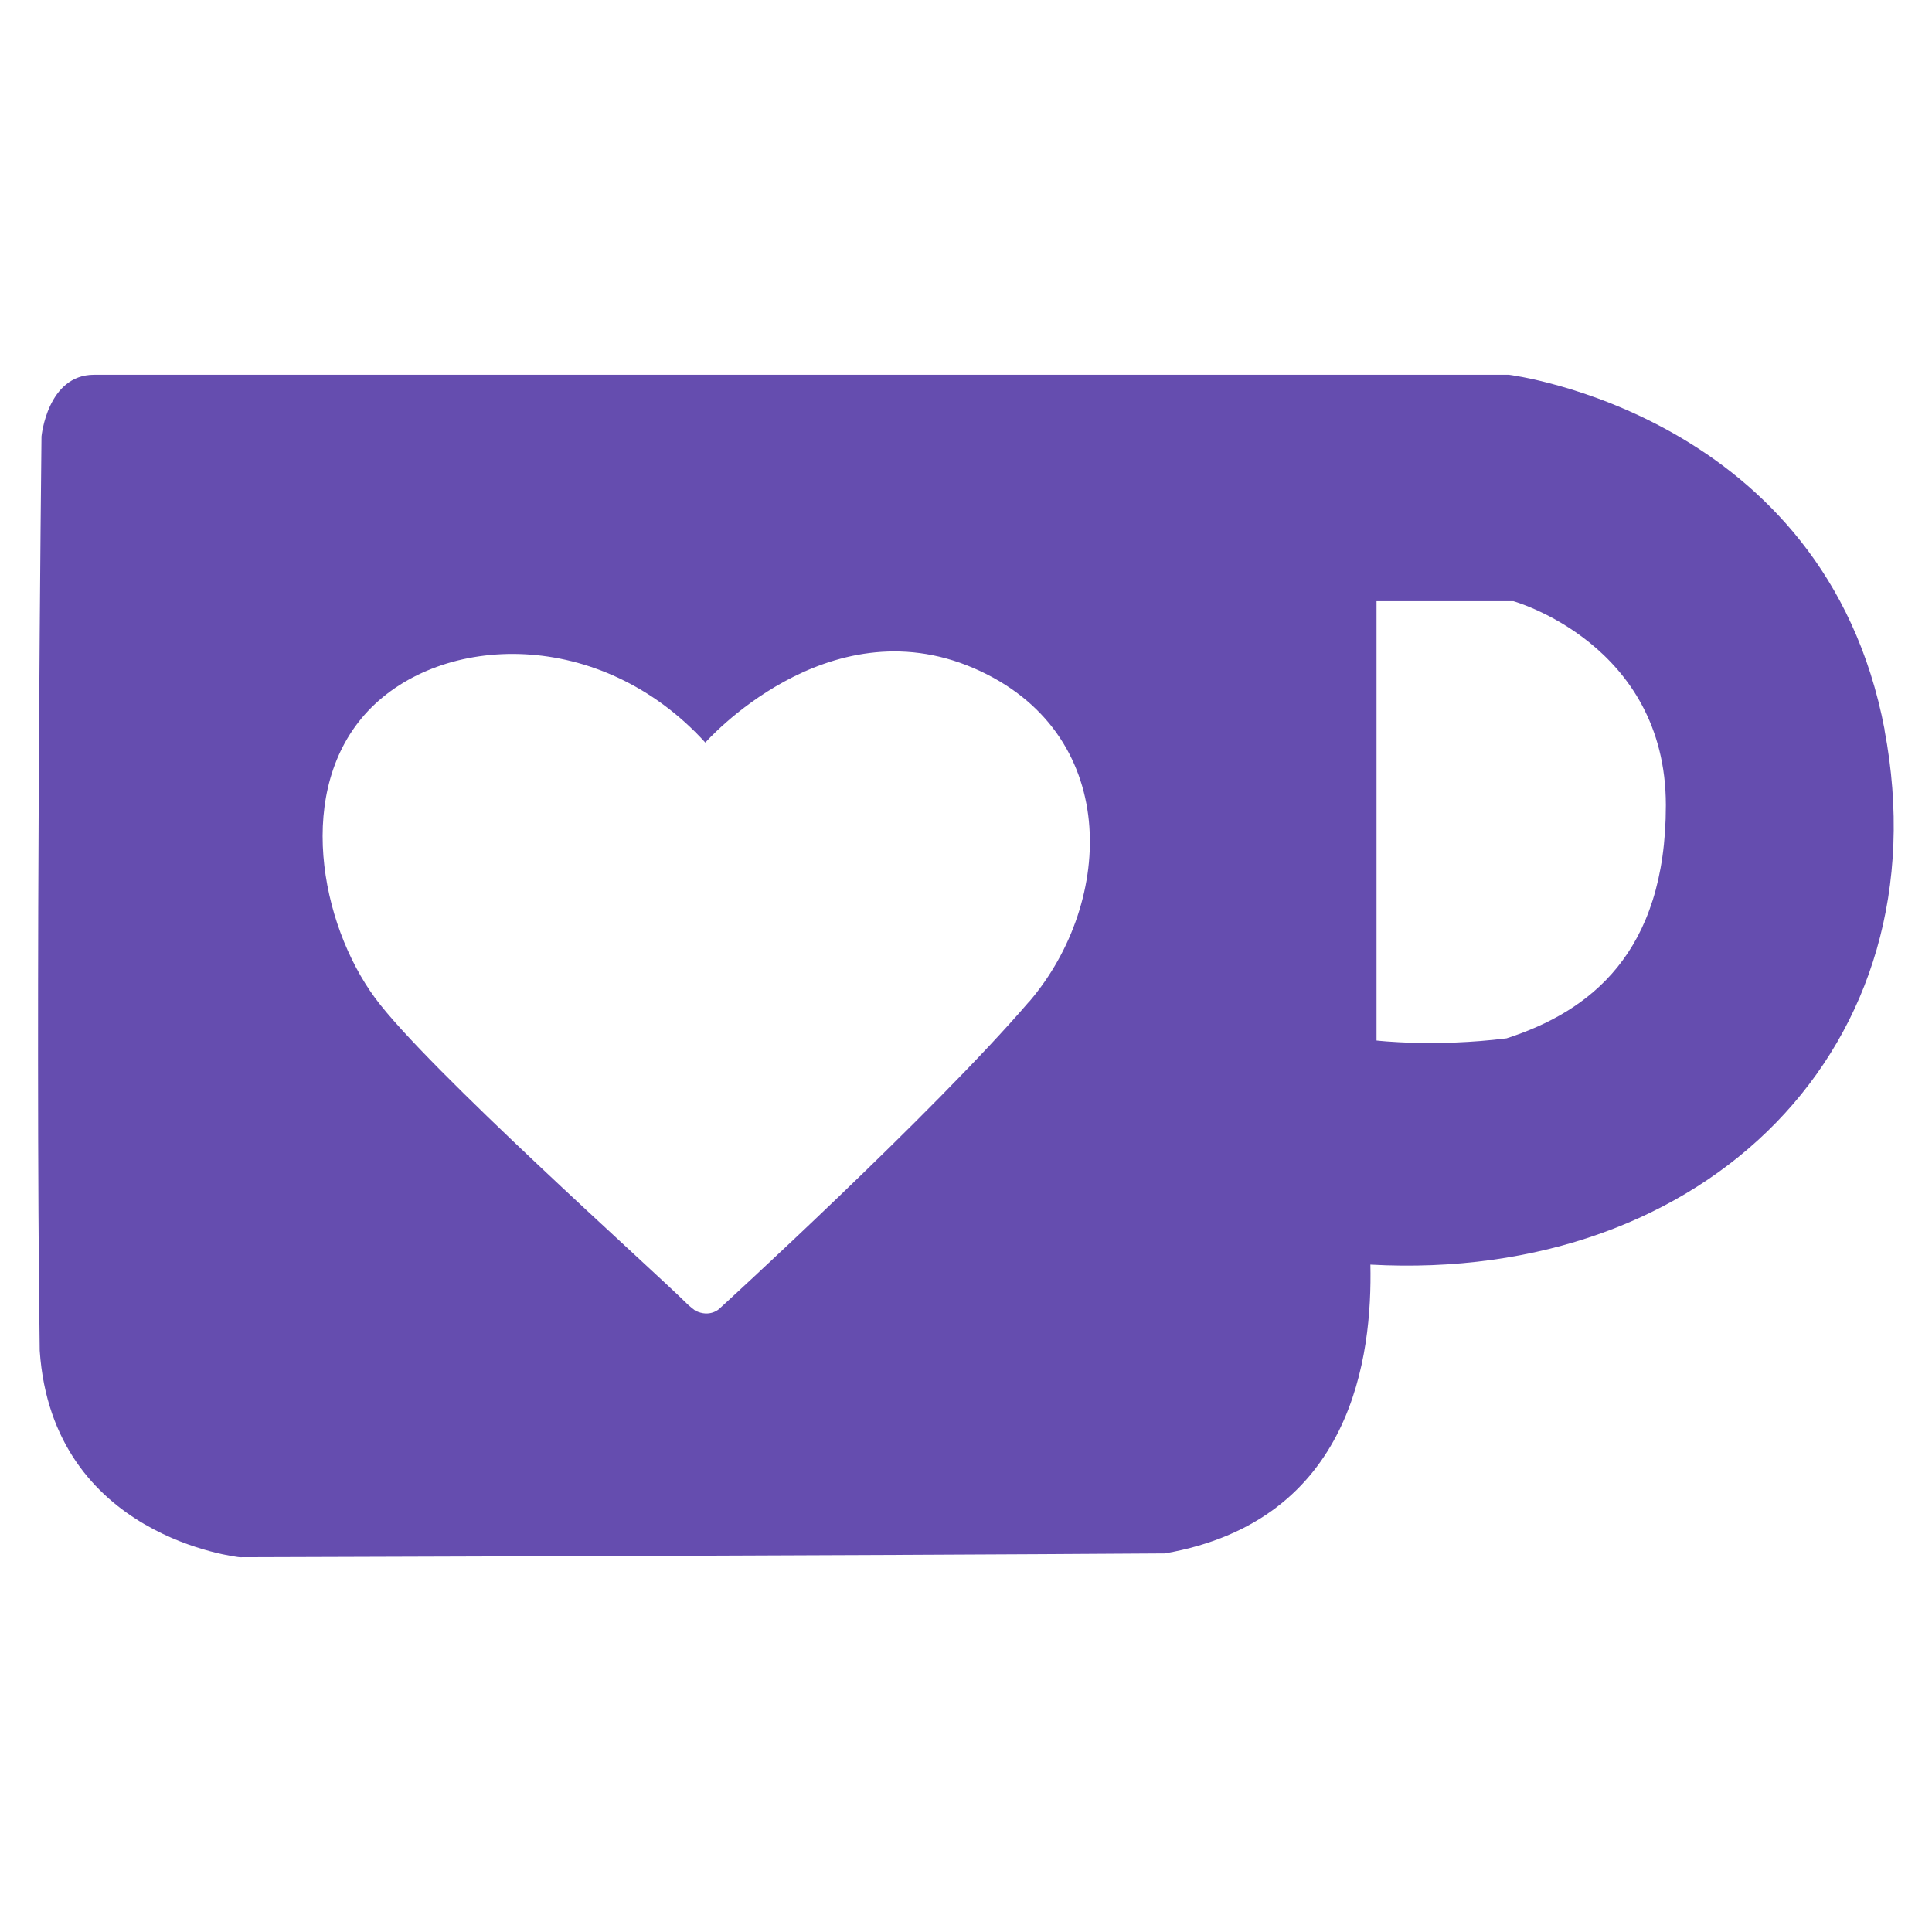
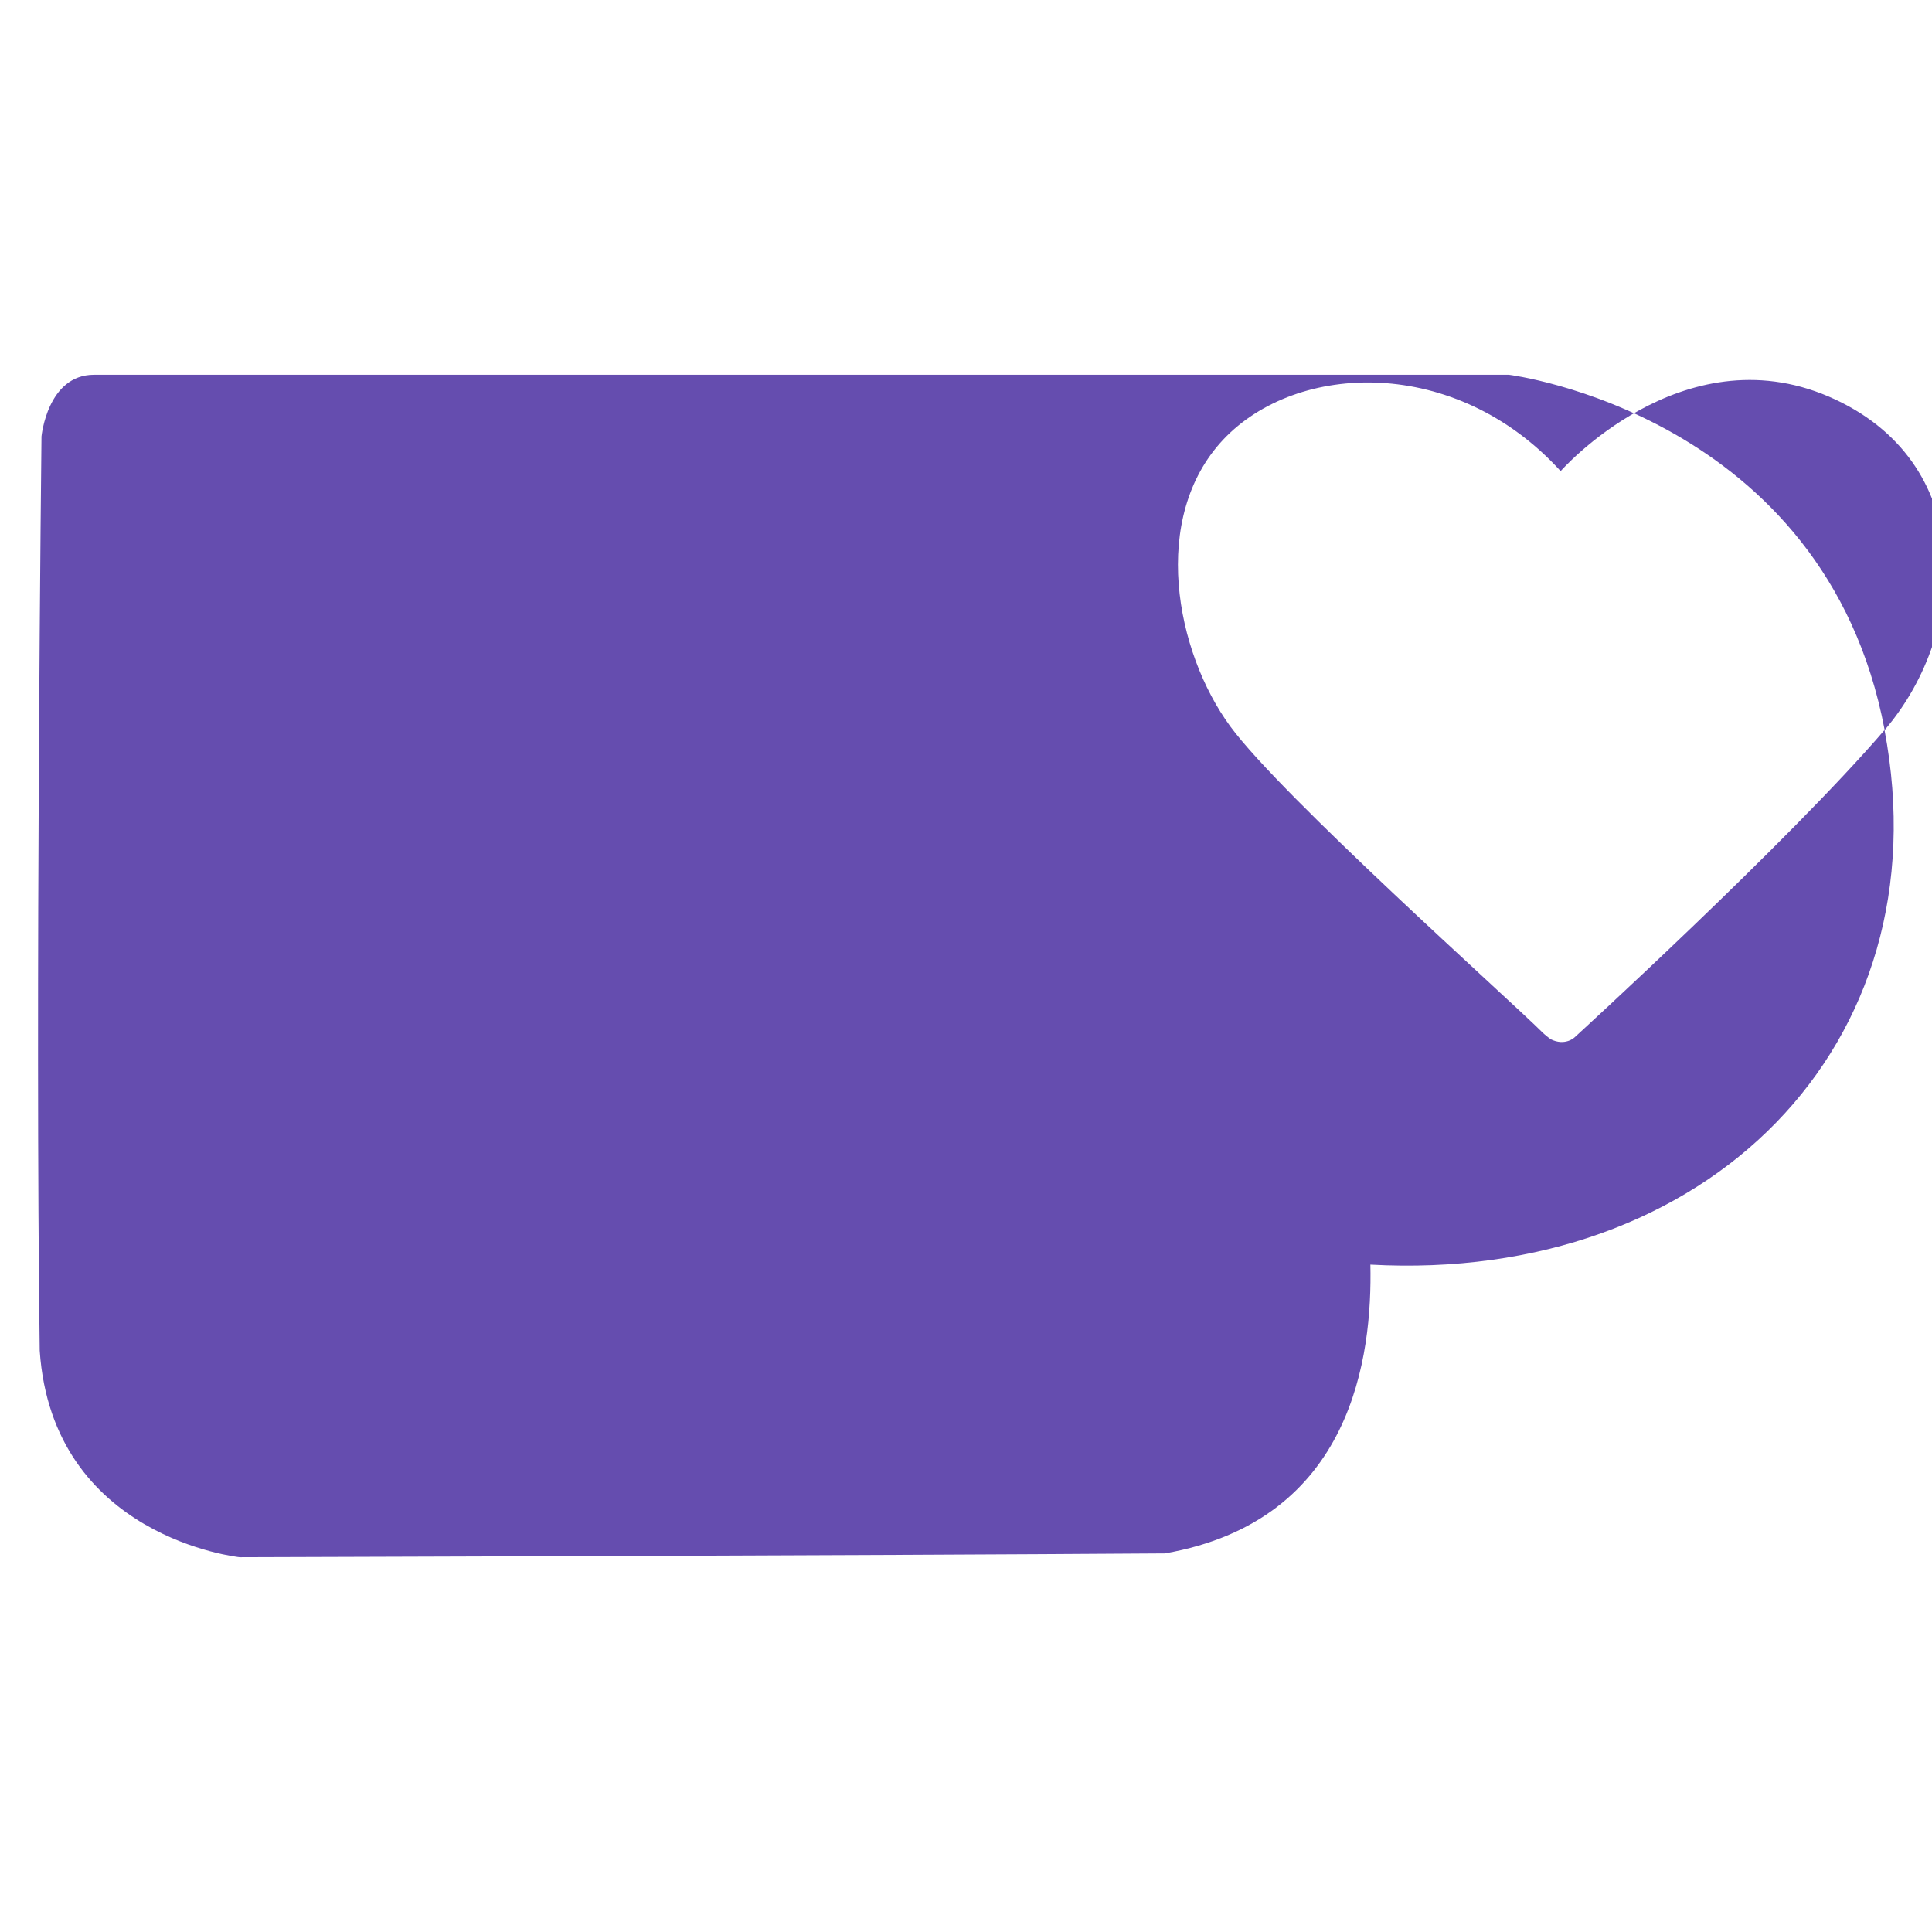
<svg xmlns="http://www.w3.org/2000/svg" xmlns:ns1="http://www.inkscape.org/namespaces/inkscape" xmlns:ns2="http://sodipodi.sourceforge.net/DTD/sodipodi-0.dtd" width="53.503" height="53.503" viewBox="0 0 14.156 14.156" version="1.1" id="svg1" xml:space="preserve" ns1:version="1.3 (0e150ed6c4, 2023-07-21)" ns2:docname="Mockup.svg">
  <ns2:namedview id="namedview1" pagecolor="#505050" bordercolor="#eeeeee" borderopacity="1" ns1:showpageshadow="0" ns1:pageopacity="0" ns1:pagecheckerboard="0" ns1:deskcolor="#505050" ns1:document-units="mm" ns1:zoom="0.51213162" ns1:cx="94.702217" ns1:cy="366.11682" ns1:window-width="1920" ns1:window-height="1009" ns1:window-x="-8" ns1:window-y="-5" ns1:window-maximized="1" ns1:current-layer="layer1" showgrid="false" />
  <defs id="defs1" />
  <g ns1:label="Calque 1" ns1:groupmode="layer" id="layer1" transform="translate(-1002.925,80.577)">
-     <path d="m 1016.734,-75.229 c -0.438,-2.314 -2.753,-2.602 -2.753,-2.602 h -10.367 c -0.342,0 -0.385,0.452 -0.385,0.452 0,0 -0.047,4.15 -0.013,6.698 0.093,1.373 1.465,1.514 1.465,1.514 0,0 4.684,-0.013 6.779,-0.028 1.381,-0.241 1.52,-1.454 1.506,-2.116 2.466,0.136 4.205,-1.604 3.767,-3.918 z m -6.267,1.989 c -0.706,0.823 -2.272,2.253 -2.272,2.253 0,0 -0.069,0.067 -0.176,0.013 -0.043,-0.032 -0.061,-0.051 -0.061,-0.051 -0.251,-0.25 -1.908,-1.727 -2.285,-2.24 -0.402,-0.547 -0.59,-1.53 -0.052,-2.102 0.539,-0.572 1.702,-0.615 2.472,0.231 0,0 0.887,-1.01 1.965,-0.546 1.079,0.465 1.038,1.706 0.41,2.442 z m 3.497,0.271 c -0.526,0.066 -0.953,0.016 -0.953,0.016 v -3.219 h 1.003 c 0,0 1.117,0.312 1.117,1.495 0,1.084 -0.558,1.511 -1.167,1.708 z" id="path34" style="fill:#654daf;fill-opacity:1;stroke-width:0.567" />
+     <path d="m 1016.734,-75.229 c -0.438,-2.314 -2.753,-2.602 -2.753,-2.602 h -10.367 c -0.342,0 -0.385,0.452 -0.385,0.452 0,0 -0.047,4.15 -0.013,6.698 0.093,1.373 1.465,1.514 1.465,1.514 0,0 4.684,-0.013 6.779,-0.028 1.381,-0.241 1.52,-1.454 1.506,-2.116 2.466,0.136 4.205,-1.604 3.767,-3.918 z c -0.706,0.823 -2.272,2.253 -2.272,2.253 0,0 -0.069,0.067 -0.176,0.013 -0.043,-0.032 -0.061,-0.051 -0.061,-0.051 -0.251,-0.25 -1.908,-1.727 -2.285,-2.24 -0.402,-0.547 -0.59,-1.53 -0.052,-2.102 0.539,-0.572 1.702,-0.615 2.472,0.231 0,0 0.887,-1.01 1.965,-0.546 1.079,0.465 1.038,1.706 0.41,2.442 z m 3.497,0.271 c -0.526,0.066 -0.953,0.016 -0.953,0.016 v -3.219 h 1.003 c 0,0 1.117,0.312 1.117,1.495 0,1.084 -0.558,1.511 -1.167,1.708 z" id="path34" style="fill:#654daf;fill-opacity:1;stroke-width:0.567" />
  </g>
</svg>